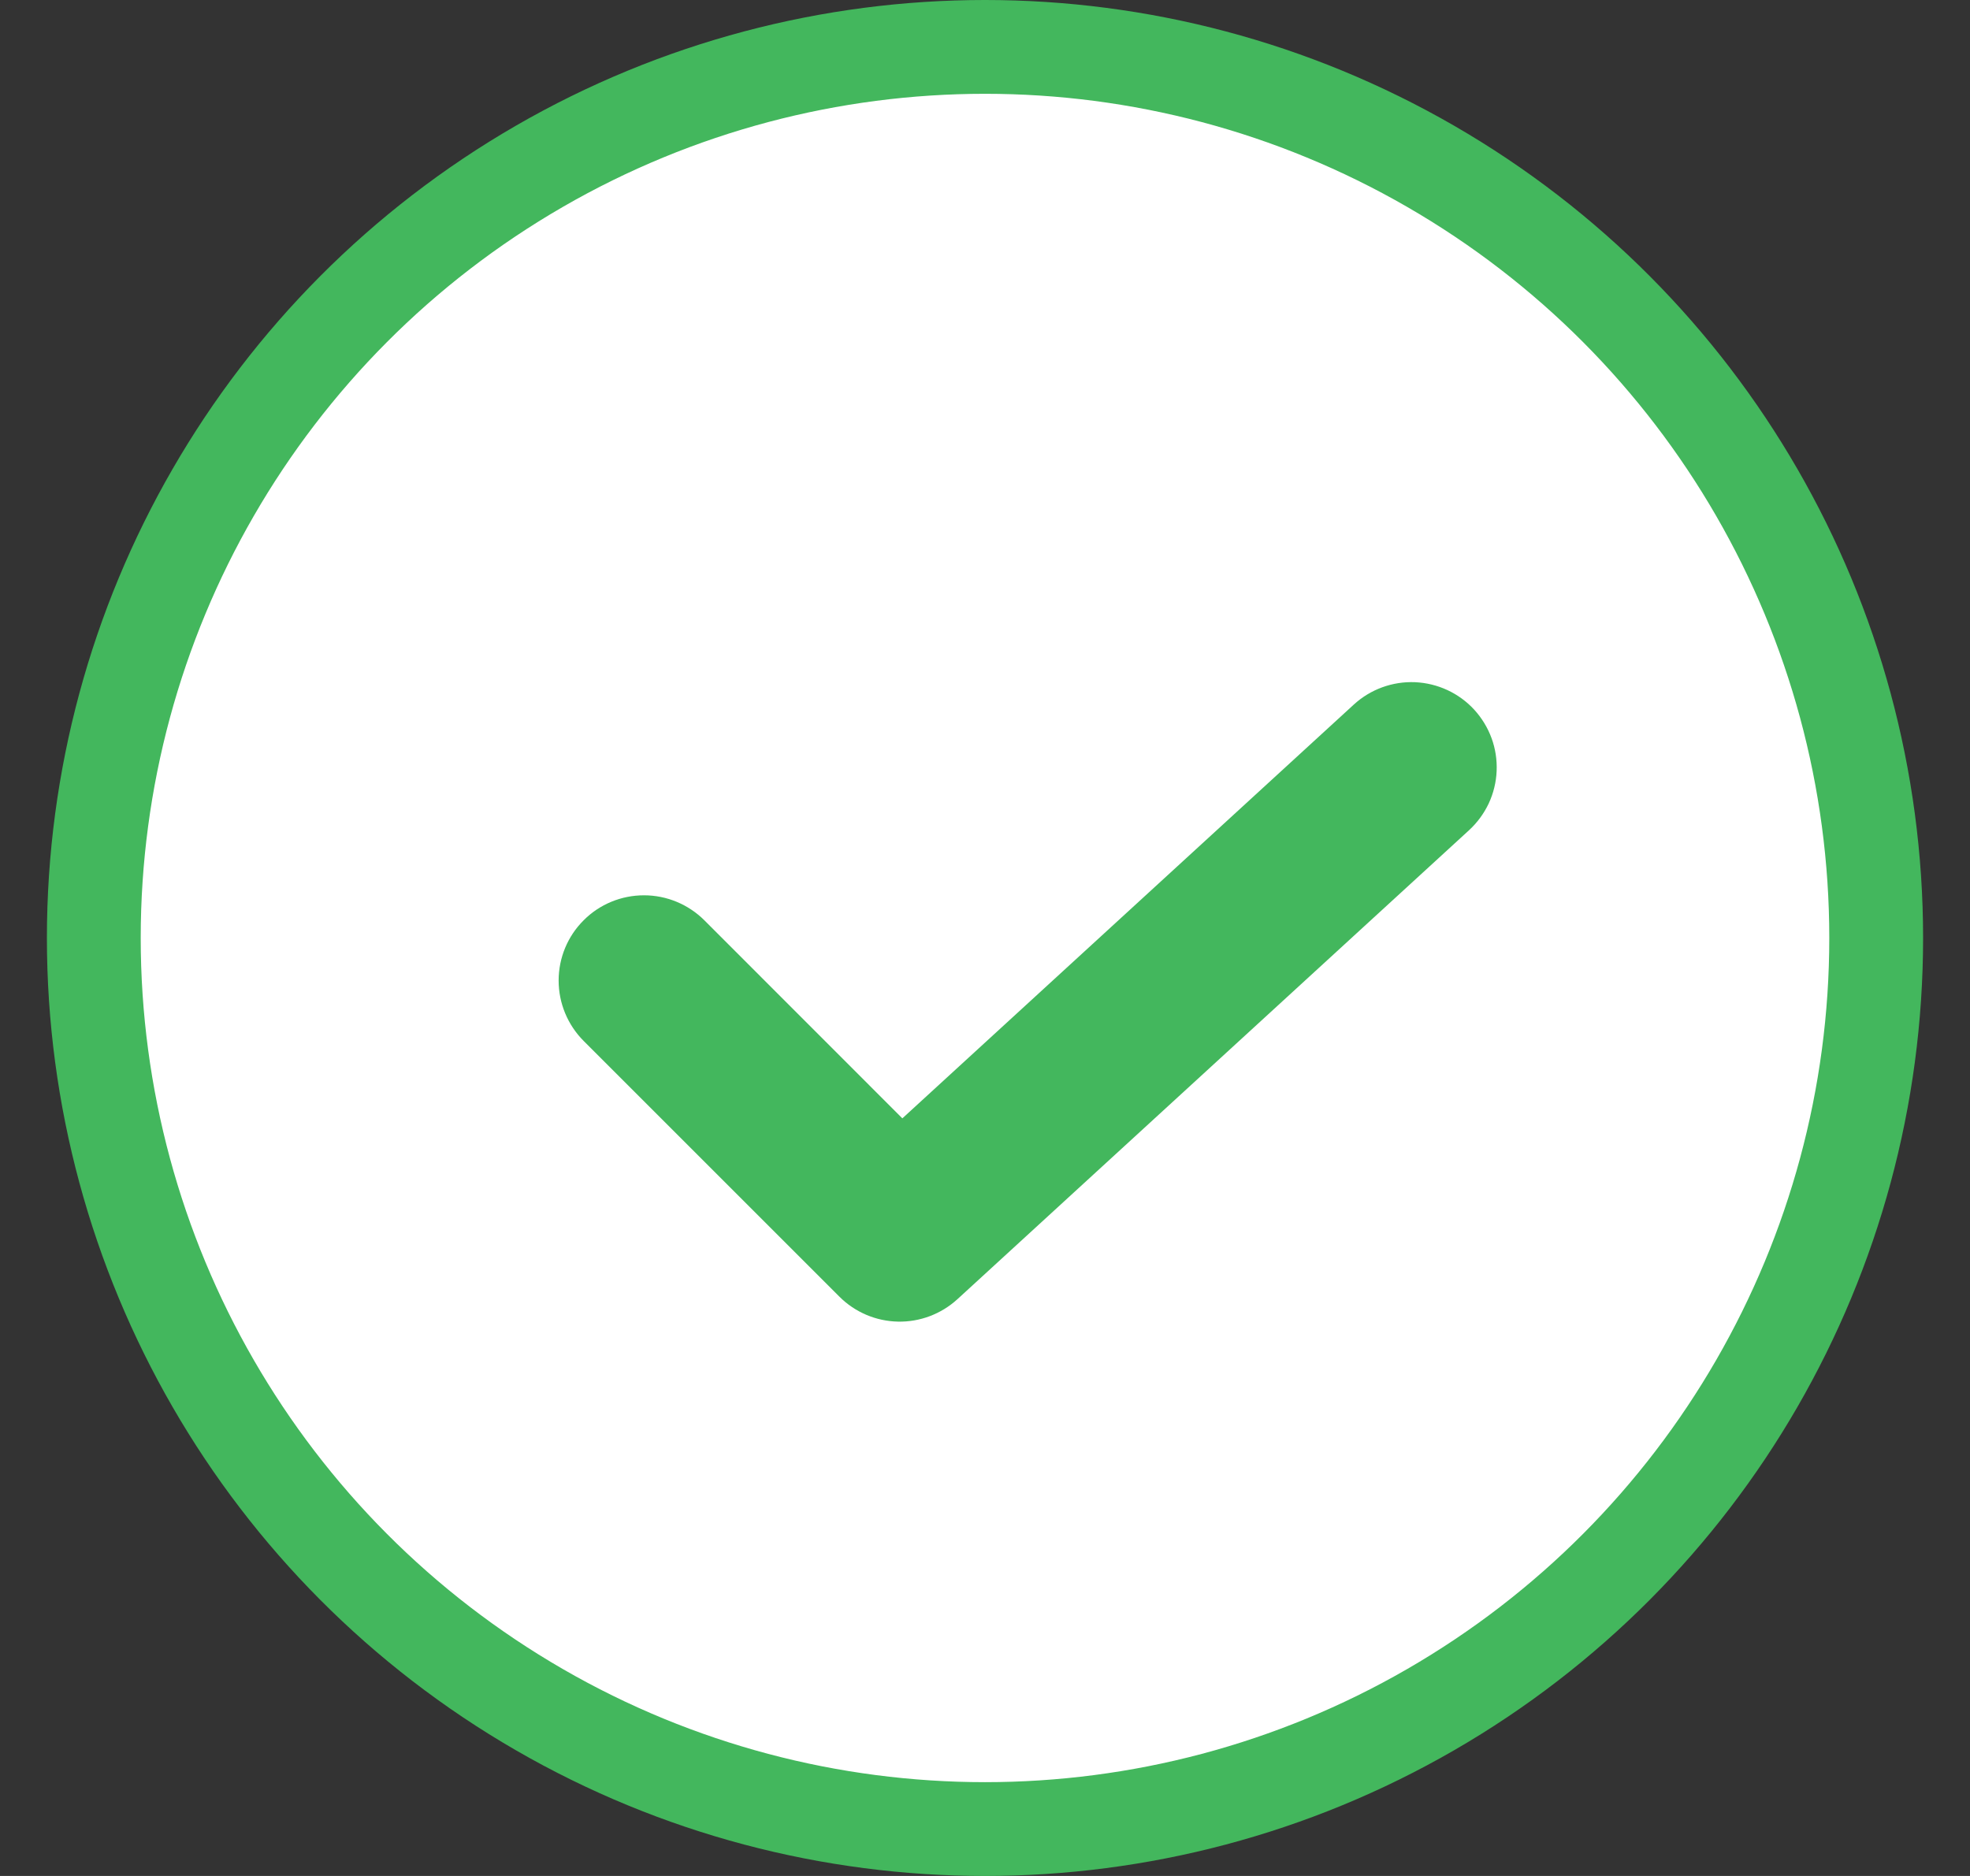
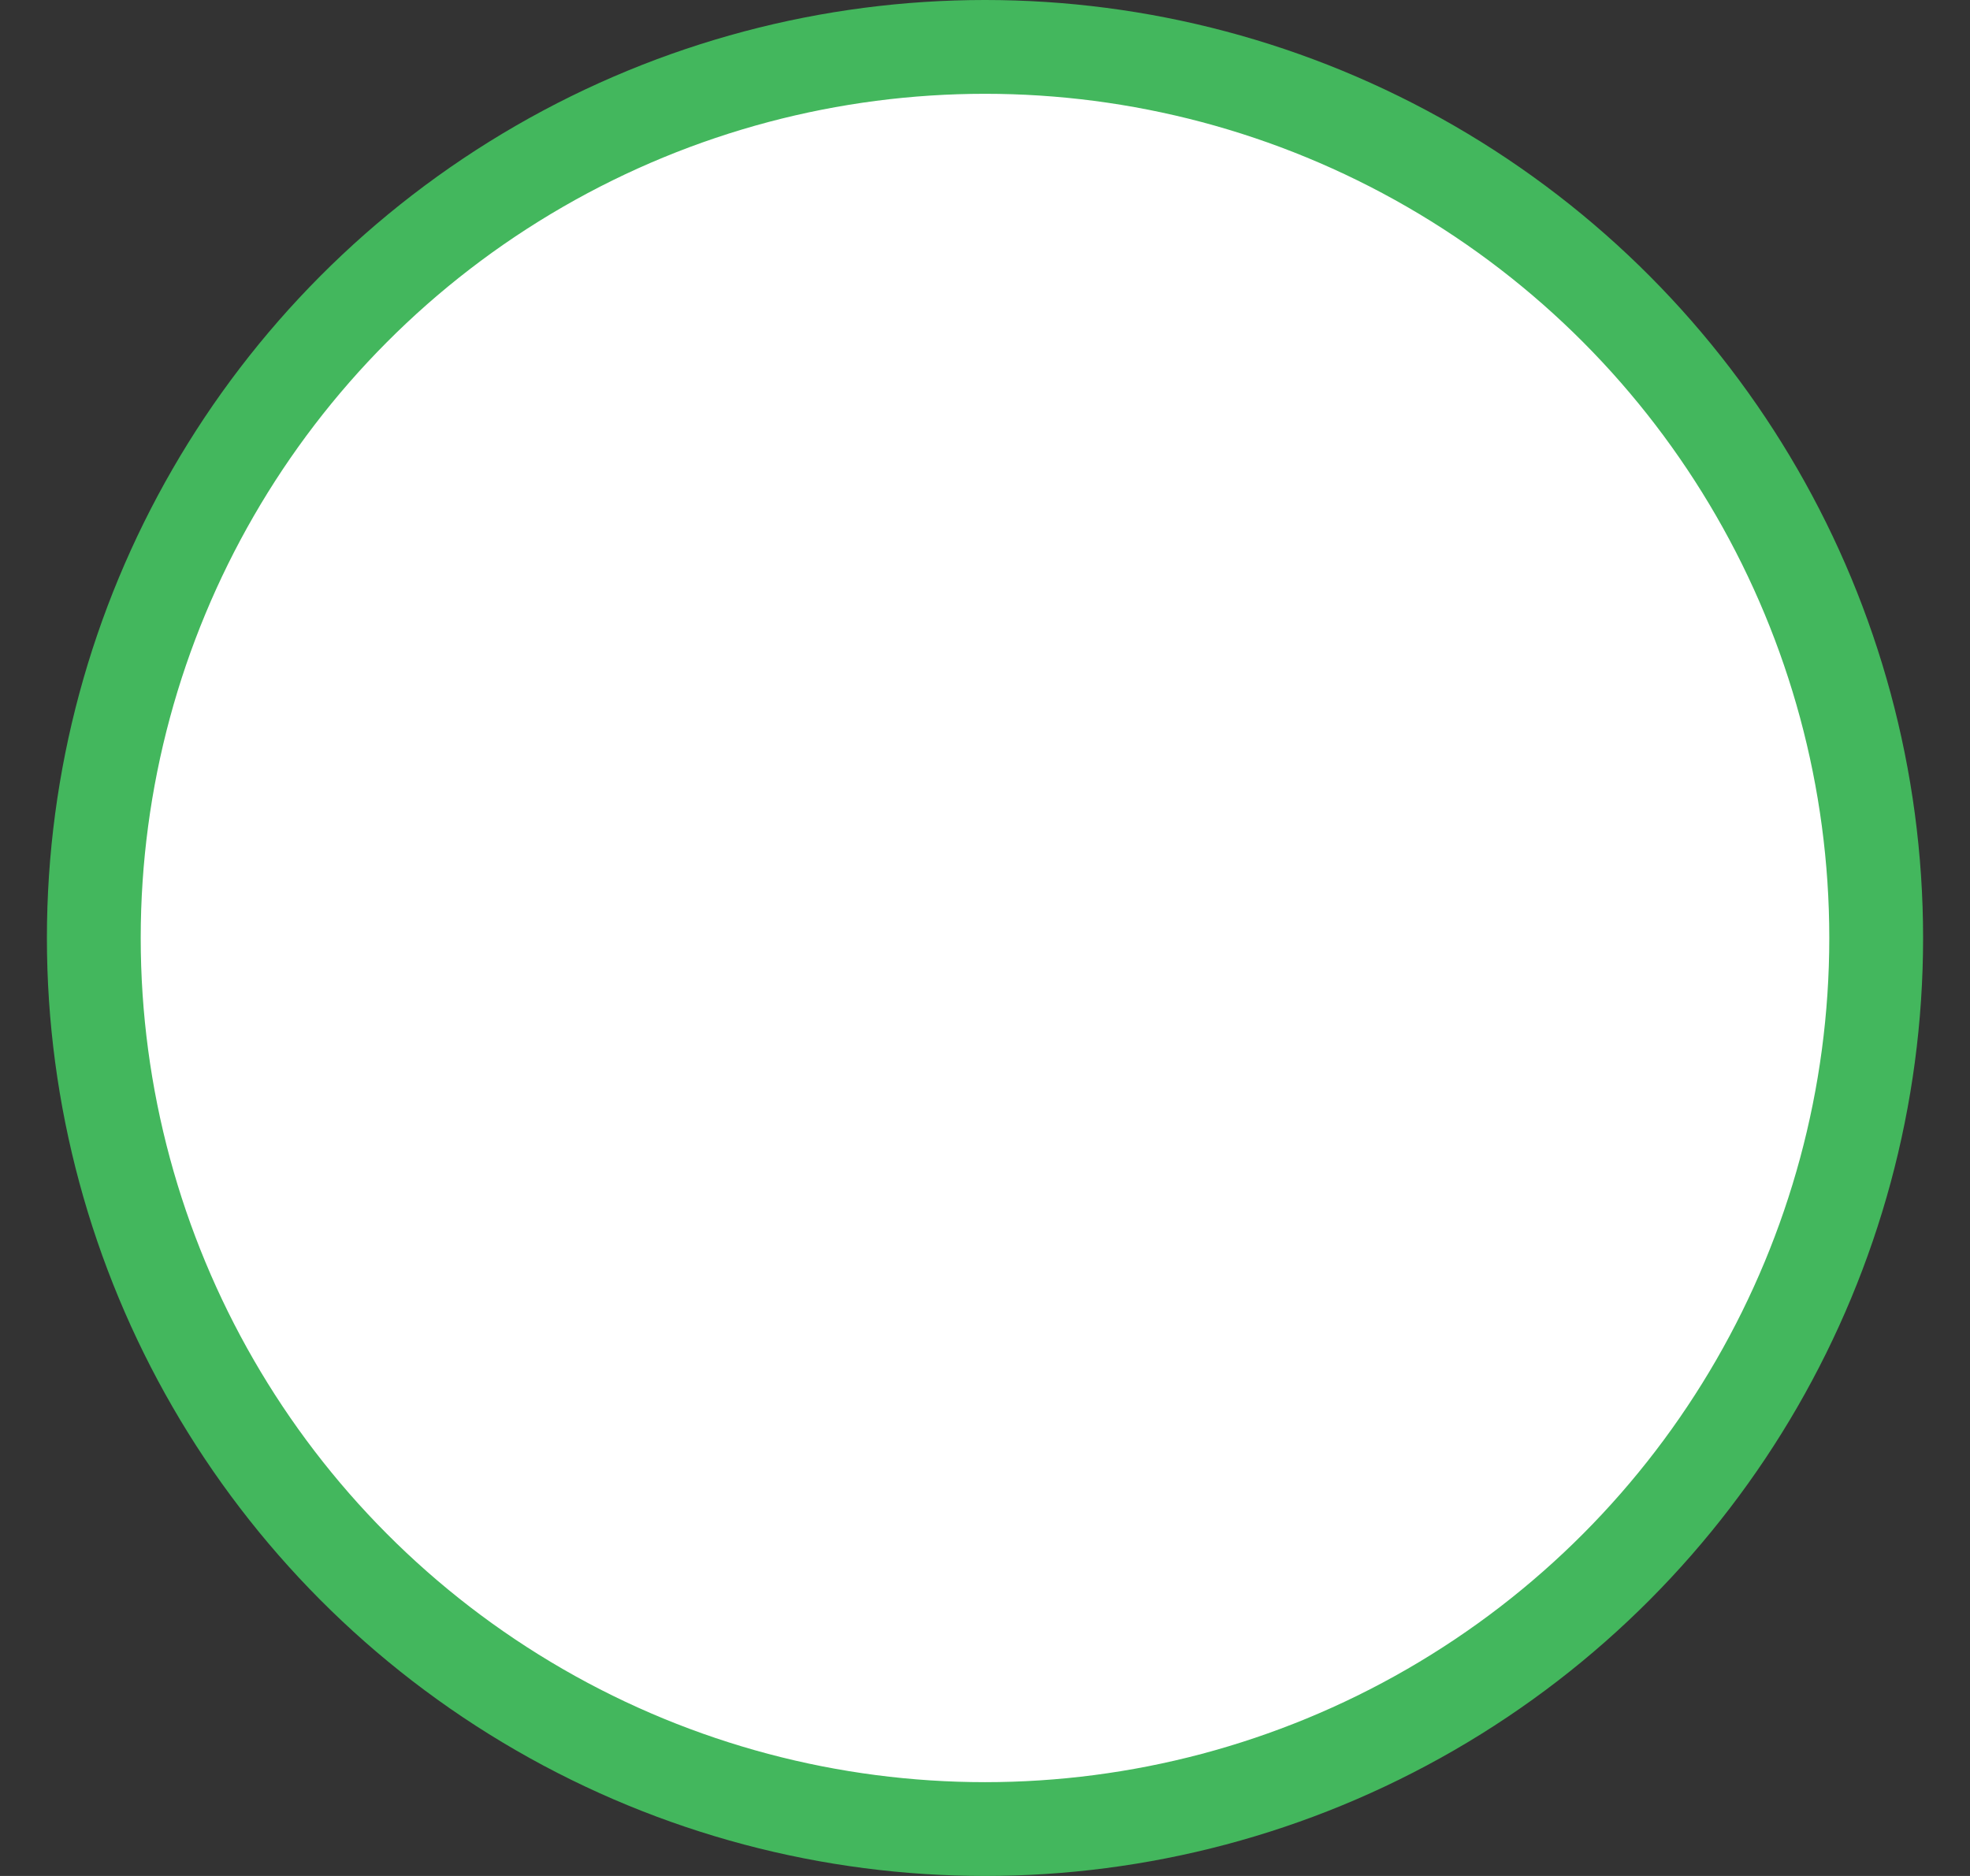
<svg xmlns="http://www.w3.org/2000/svg" width="21" height="20" viewBox="0 0 21 20" fill="none">
  <rect x="0" y="0" width="21" height="20" fill="#333333" stroke="none" />
  <circle cx="10.5" cy="10" r="9.5" fill="white" stroke="#43B75D" />
-   <path d="M15.9 7.87C15.859 7.758 15.796 7.655 15.716 7.567C15.553 7.389 15.326 7.284 15.085 7.273C14.845 7.263 14.61 7.348 14.432 7.511L9.619 11.923L7.508 9.811C7.337 9.641 7.106 9.545 6.865 9.545C6.624 9.545 6.392 9.64 6.222 9.811C6.051 9.981 5.955 10.212 5.955 10.454C5.955 10.695 6.051 10.926 6.221 11.097L8.948 13.824C9.114 13.99 9.337 14.085 9.572 14.09C9.806 14.095 10.033 14.009 10.206 13.851L15.66 8.851C15.748 8.77 15.819 8.673 15.87 8.565C15.92 8.457 15.949 8.34 15.954 8.22C15.959 8.101 15.941 7.982 15.9 7.87Z" fill="#43B75D" />
</svg>